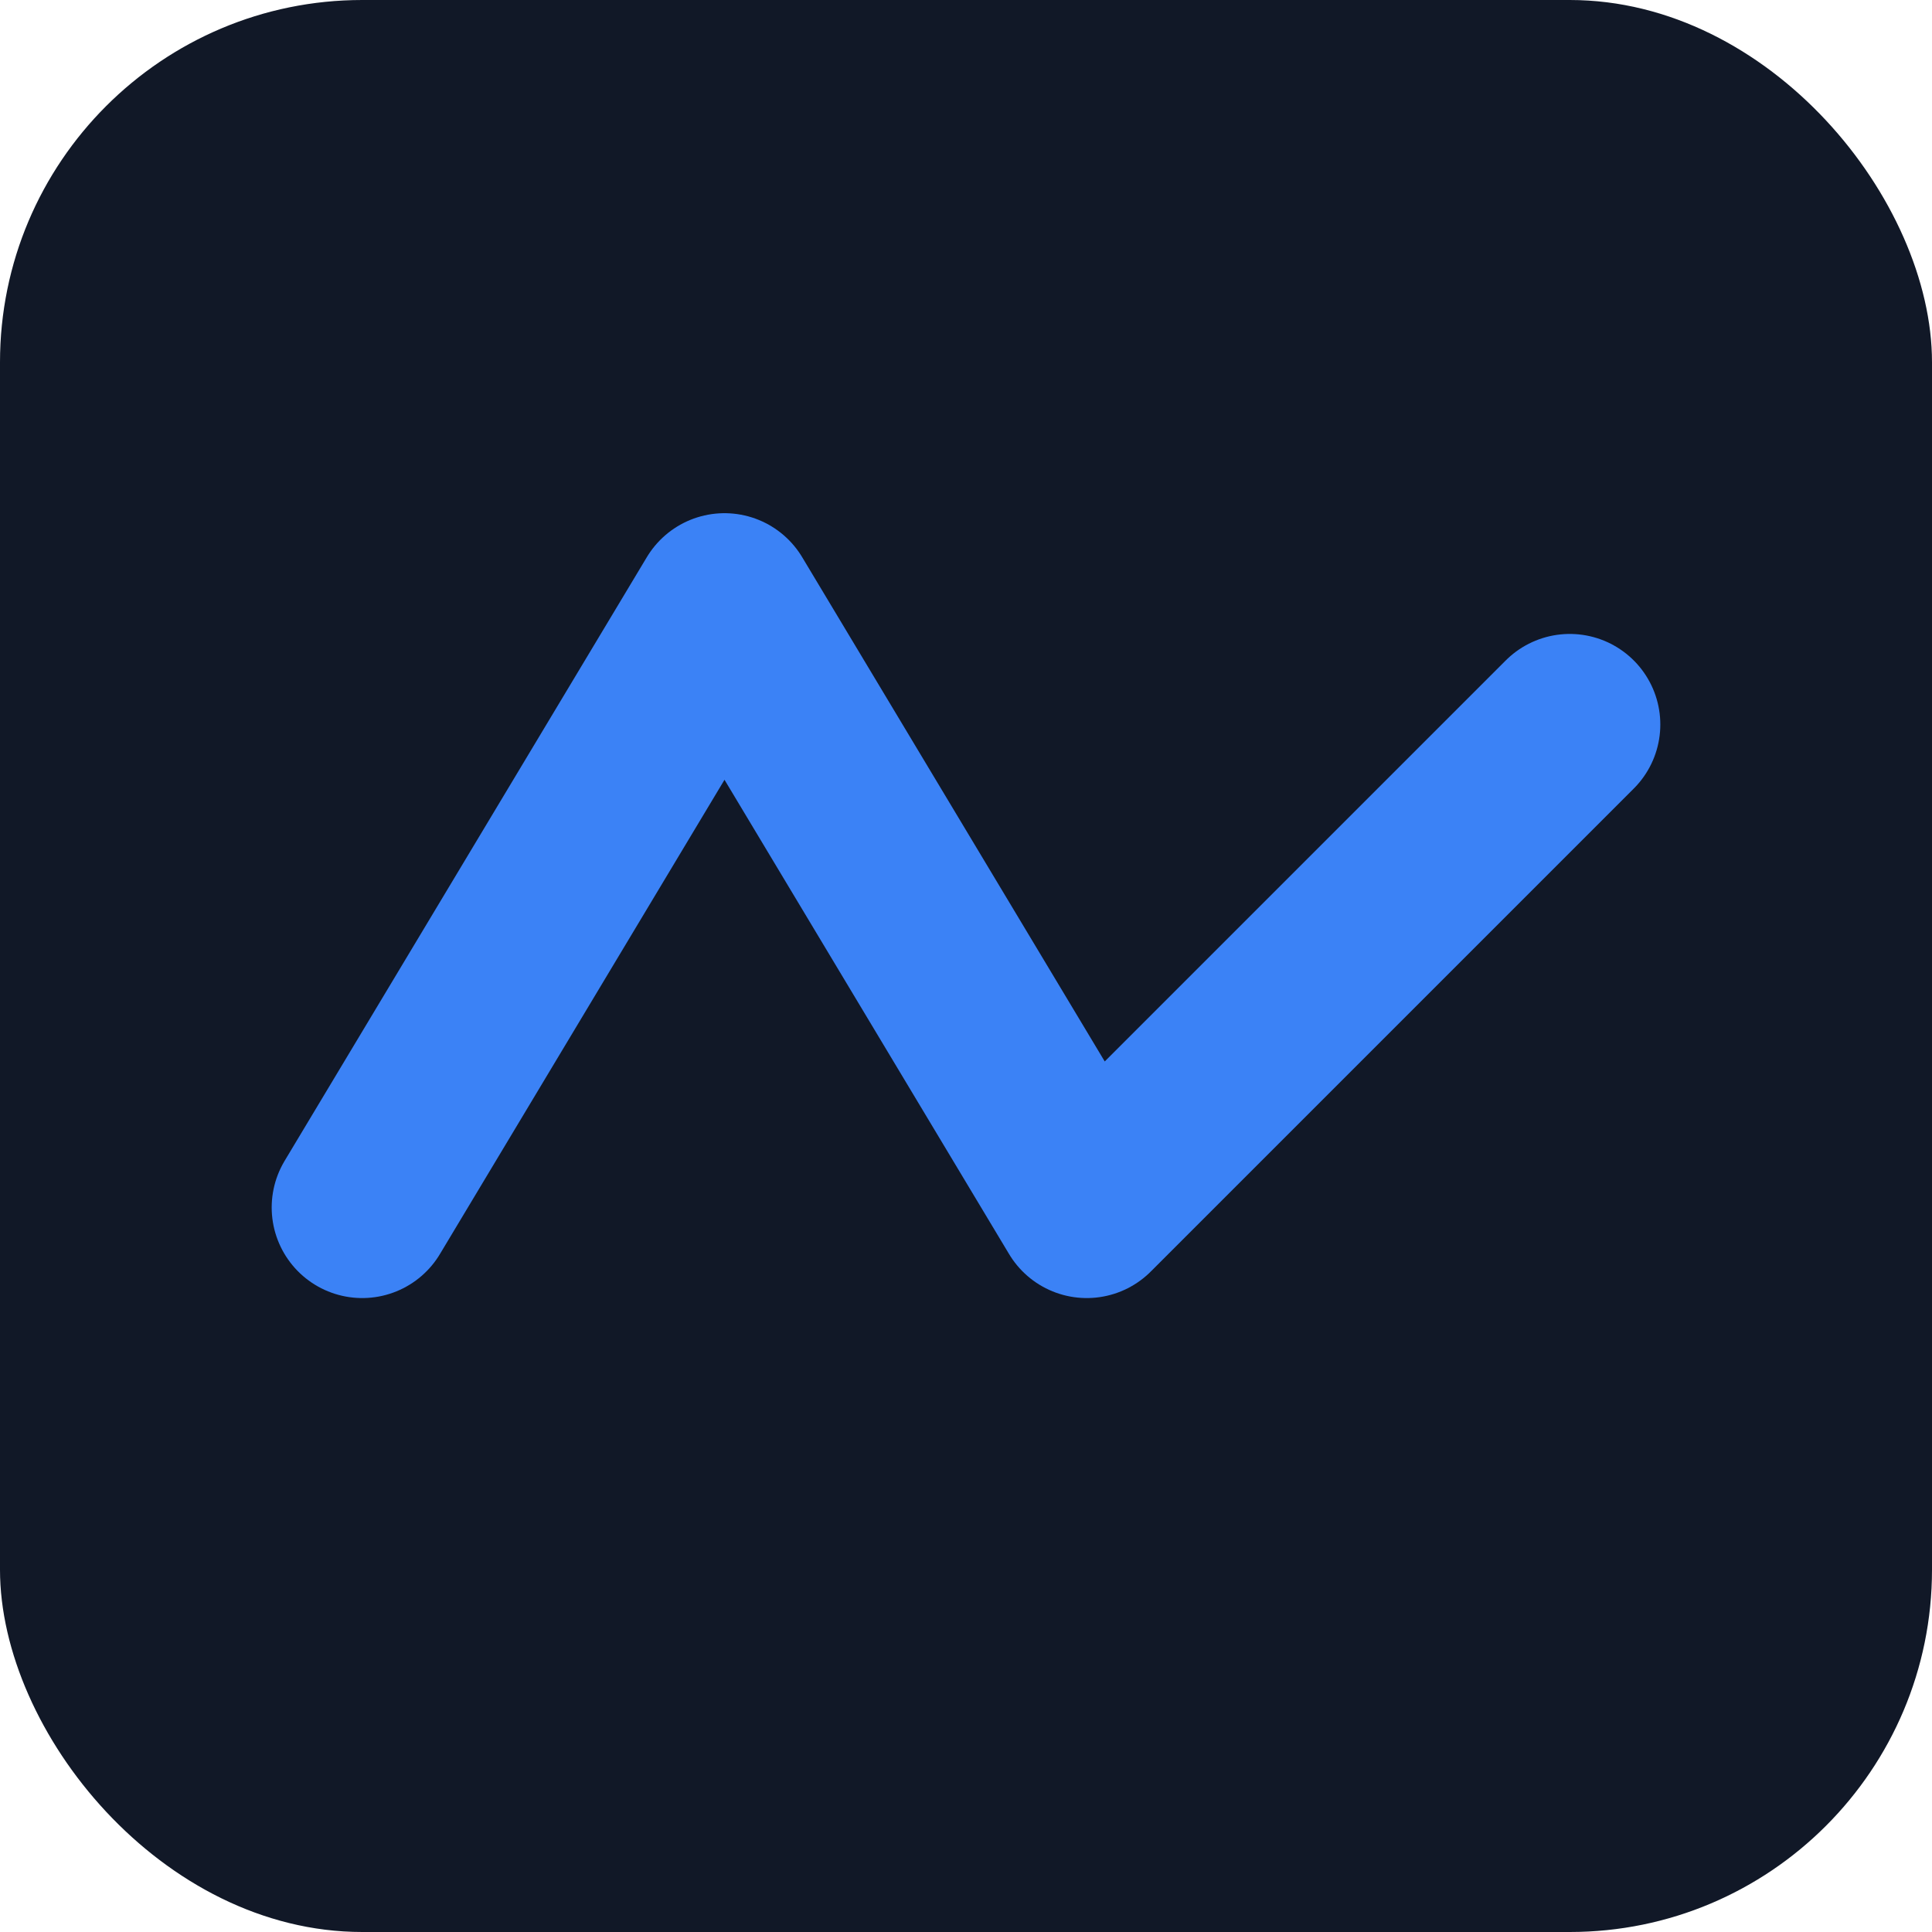
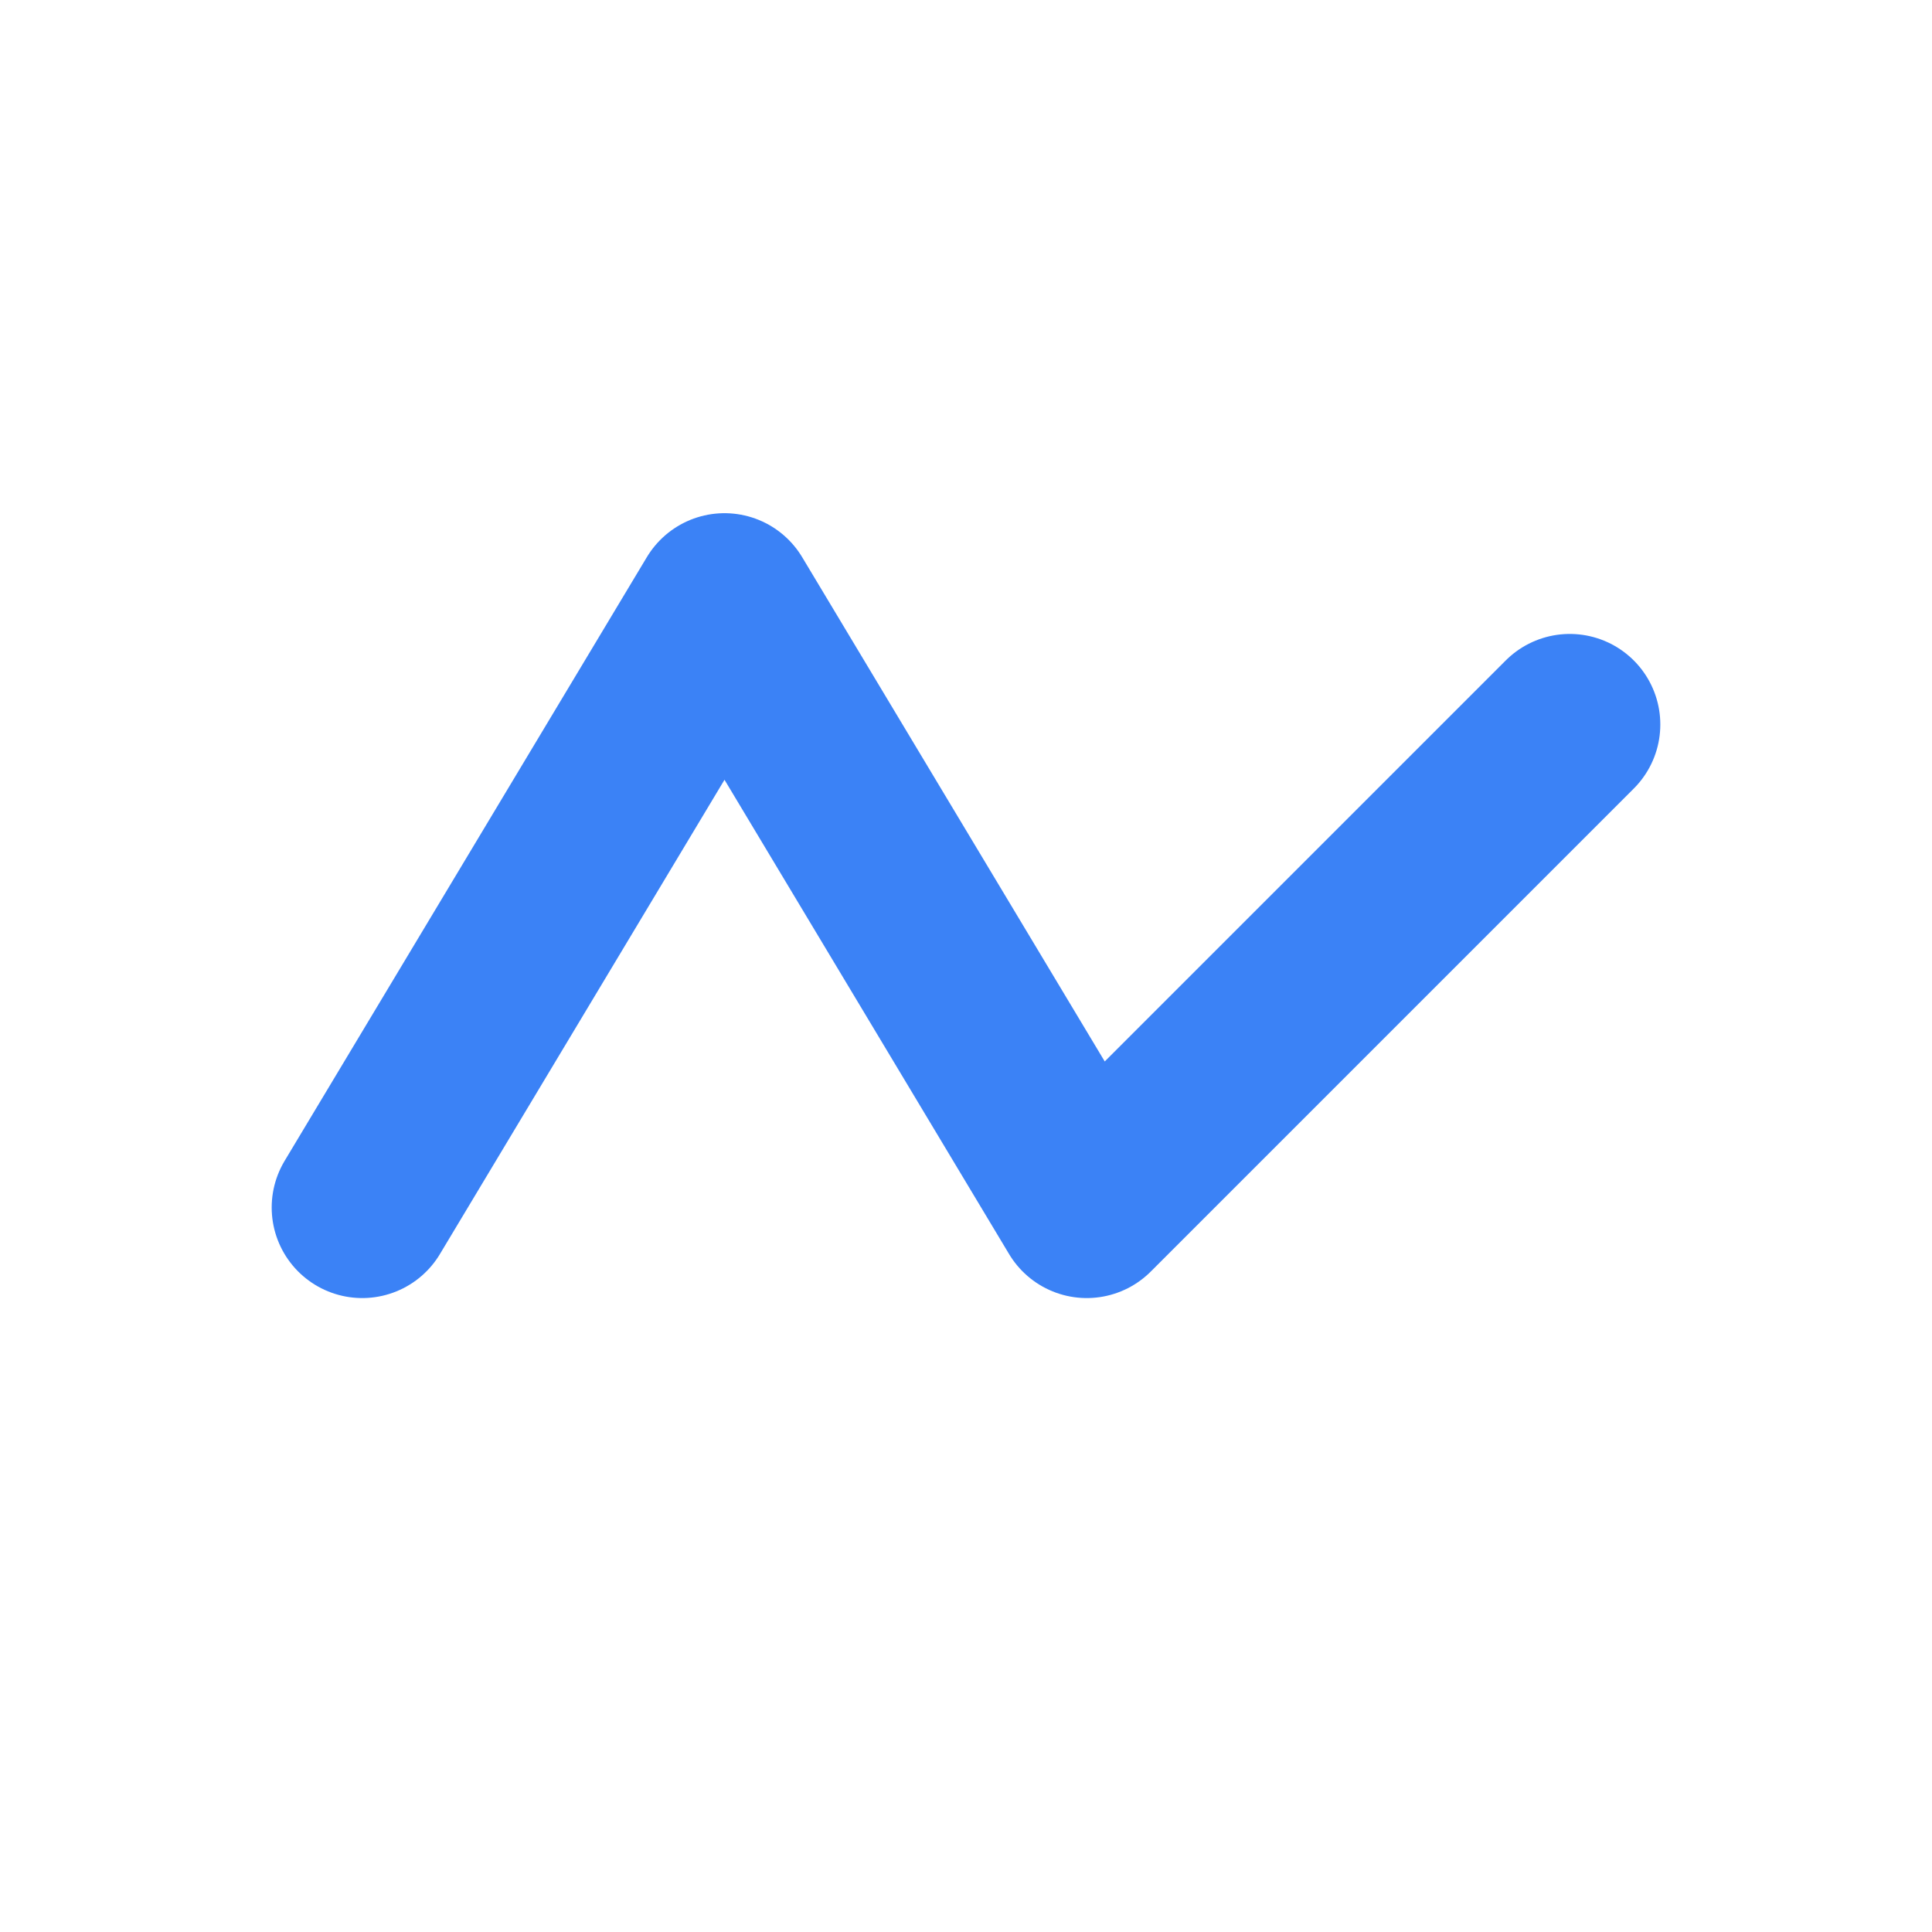
<svg xmlns="http://www.w3.org/2000/svg" viewBox="0 0 64 64">
-   <rect width="64" height="64" rx="12" fill="#111827" />
  <path d="M12 40 L24 20 L36 40 L52 24" stroke="#3b82f6" stroke-width="6" fill="none" stroke-linecap="round" stroke-linejoin="round" />
</svg>